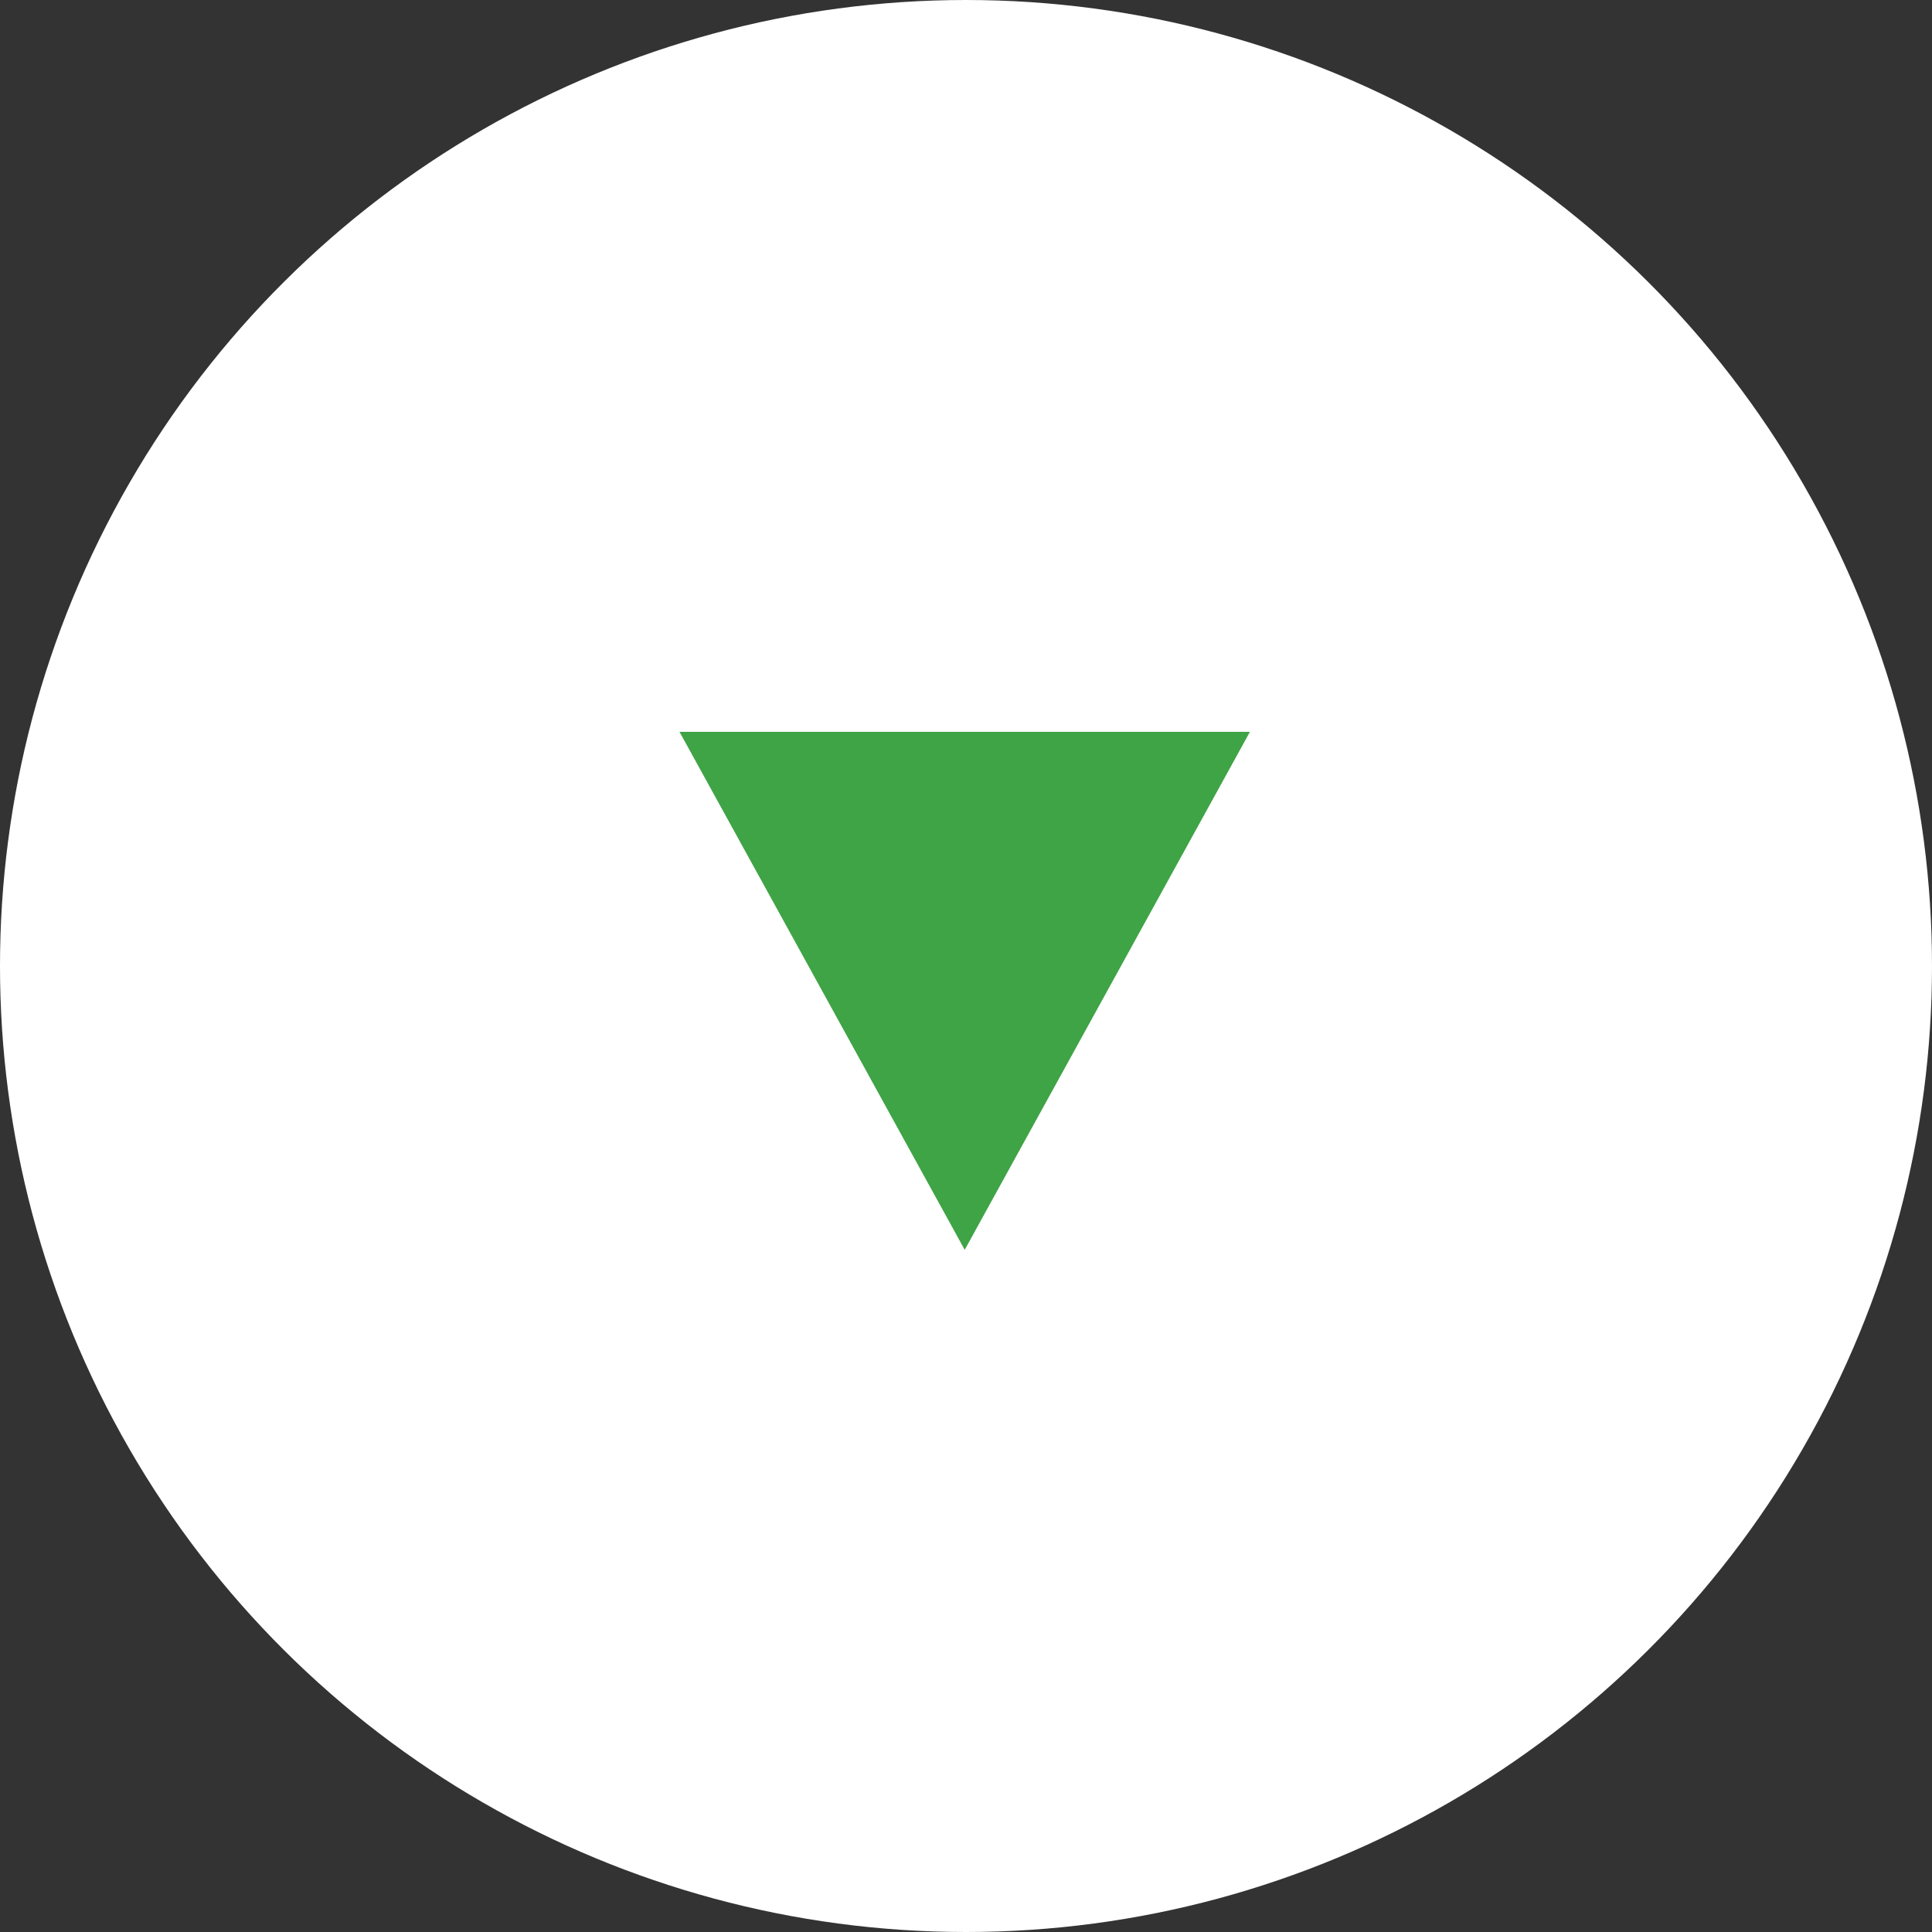
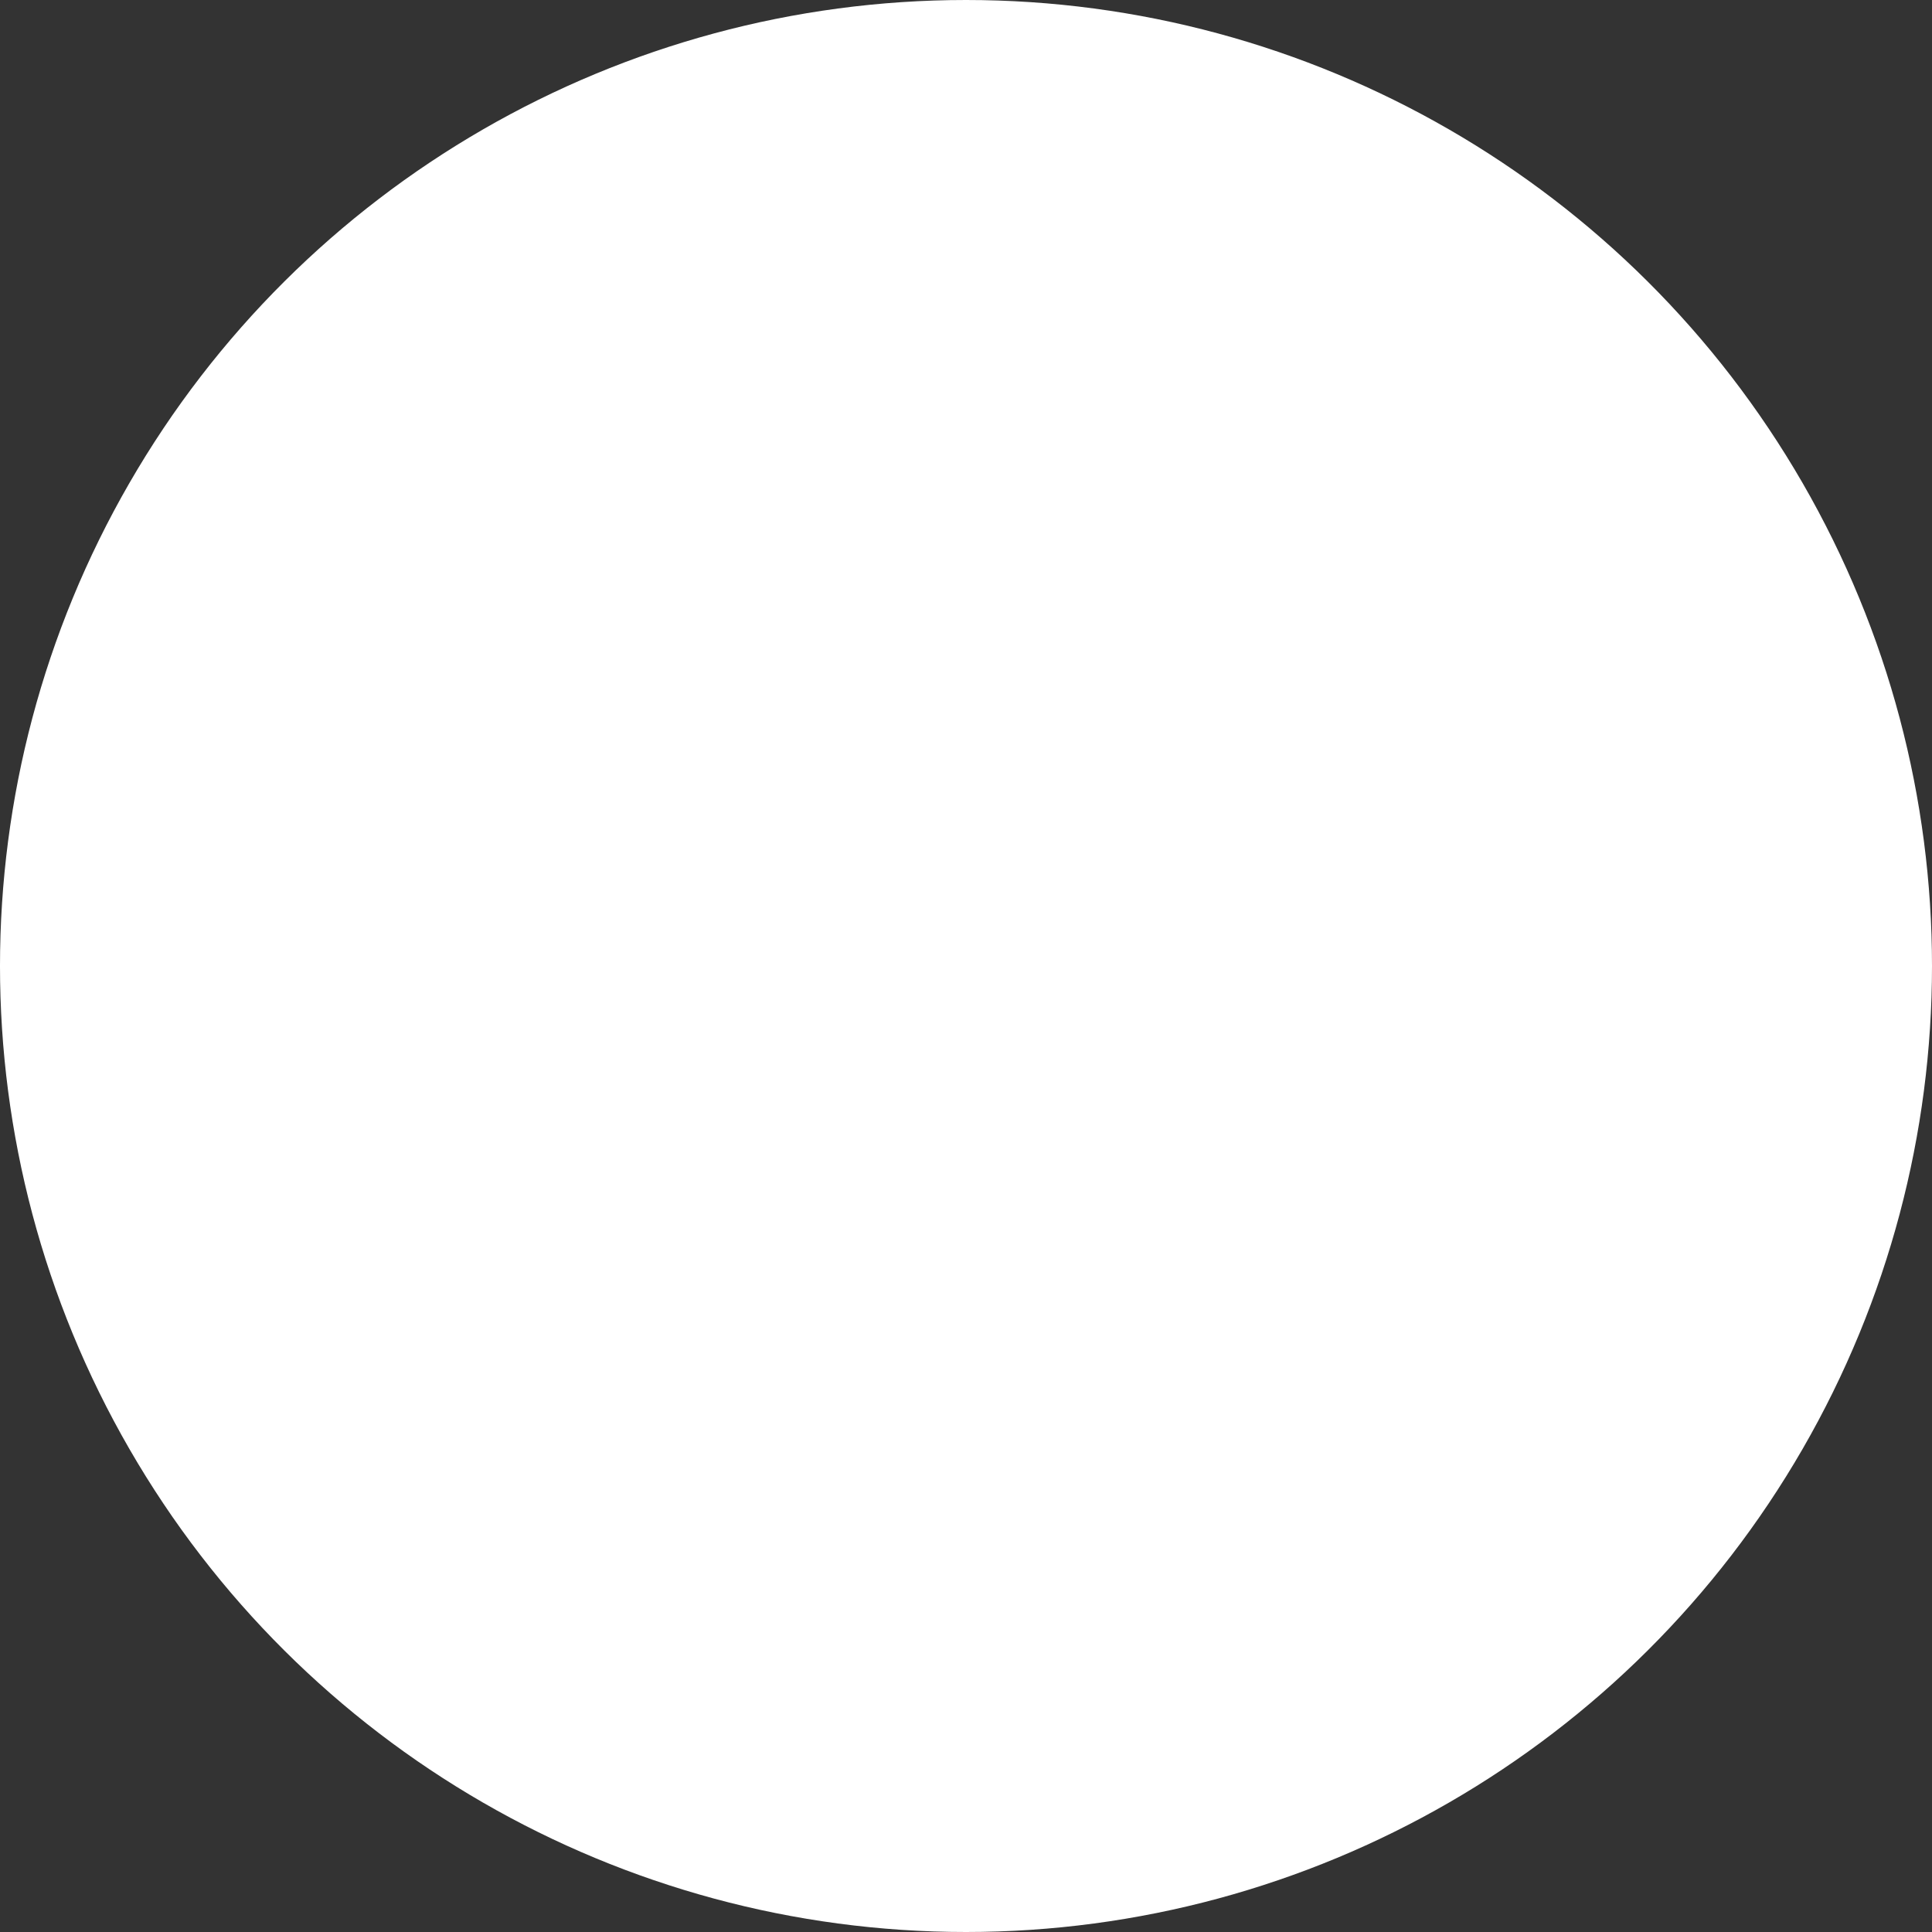
<svg xmlns="http://www.w3.org/2000/svg" width="21" height="21" viewBox="0 0 21 21">
  <rect x="0" y="0" width="21" height="21" fill="#333333" stroke="none" />
  <defs>
    <style>.a{fill:#fff;}.b{fill:#3ea445;}</style>
  </defs>
  <g transform="translate(21.348 -0.37) rotate(90)">
    <circle class="a" cx="10.5" cy="10.5" r="10.5" transform="translate(0.37 0.348)" />
-     <path class="b" d="M3.1,0l3.1,5.63H0Z" transform="translate(13.955 7.762) rotate(90)" />
  </g>
</svg>